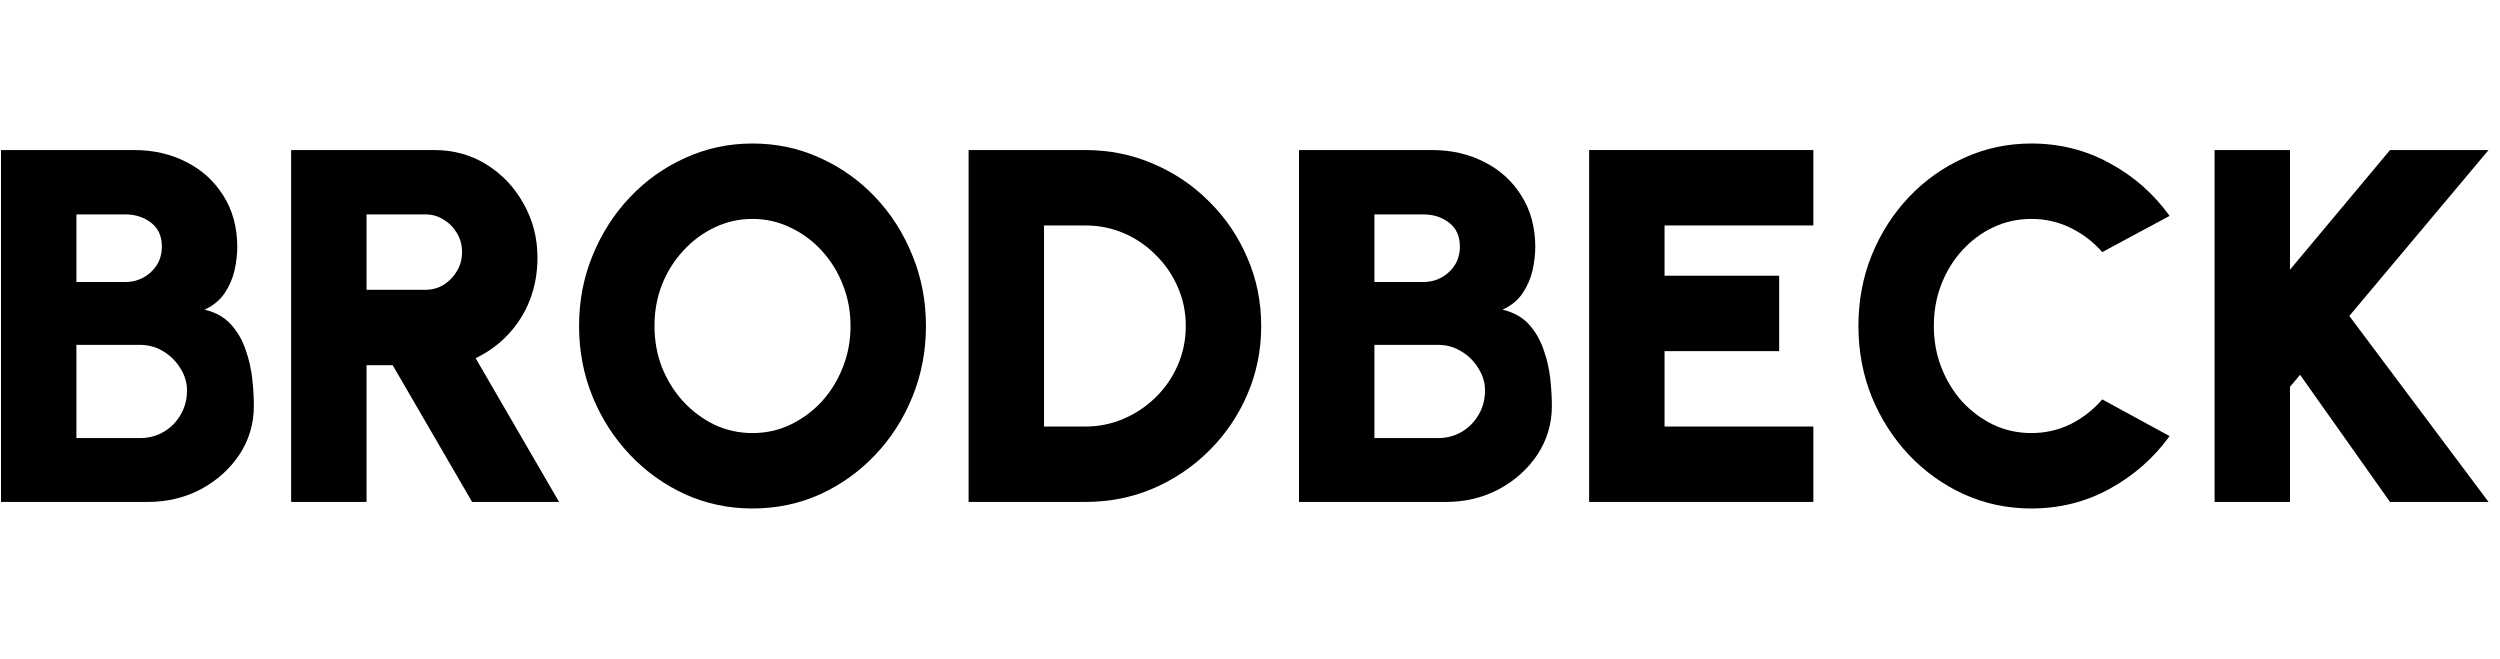
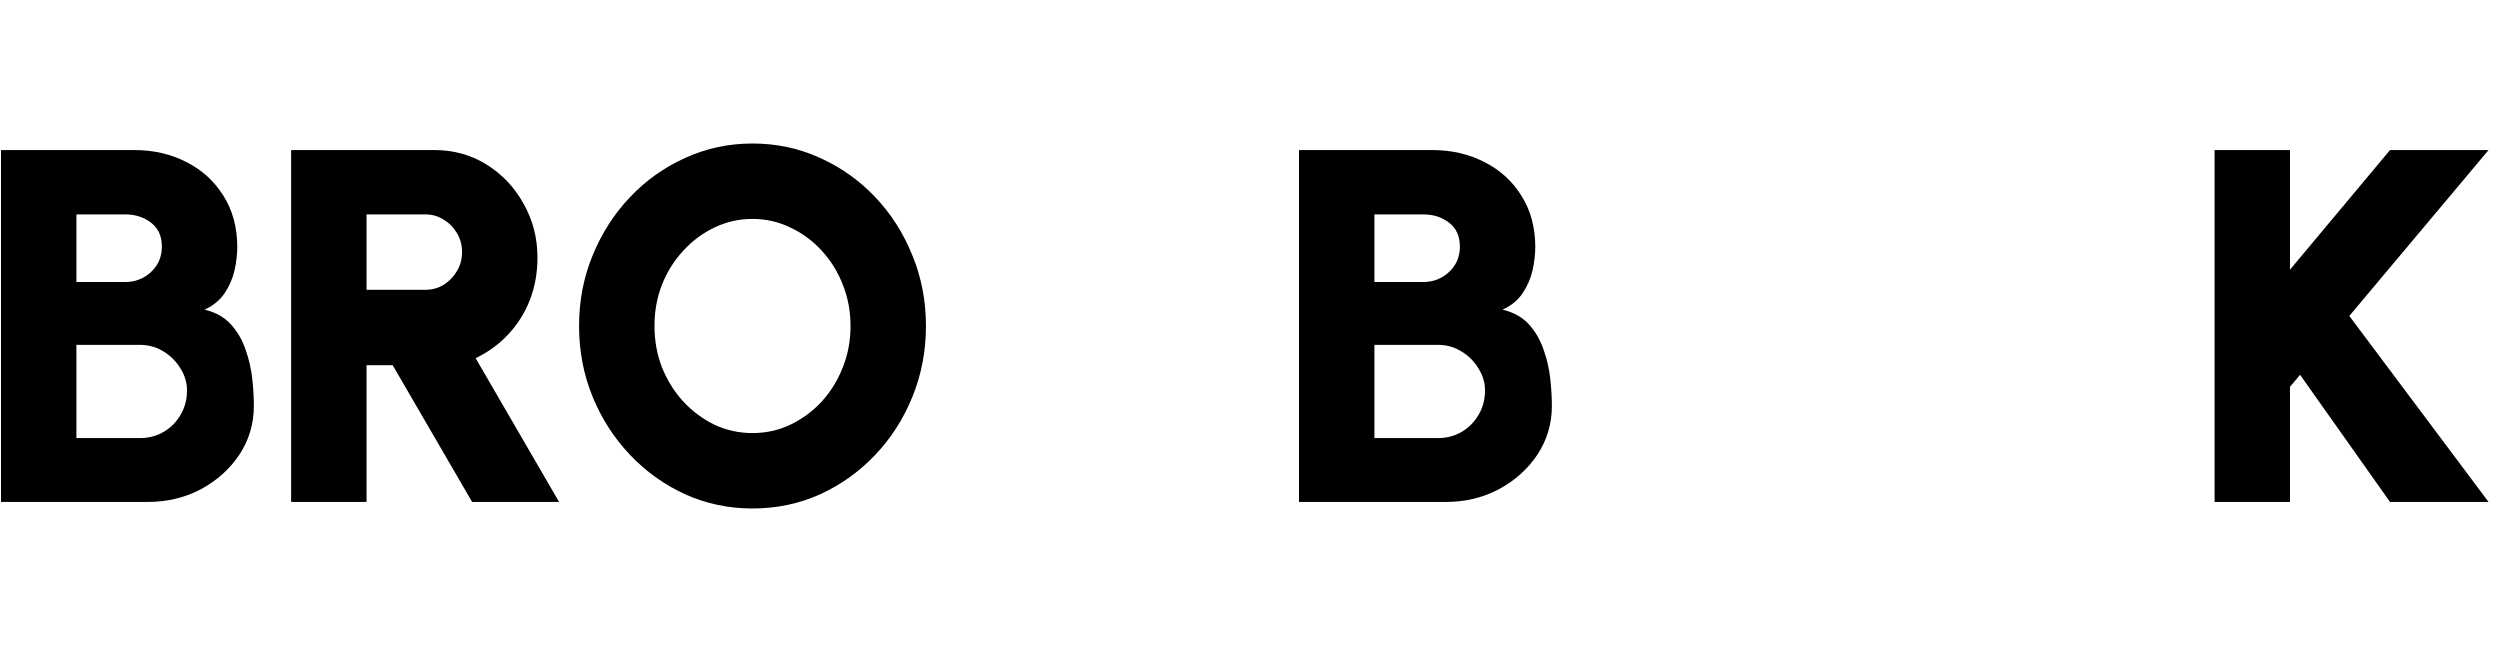
<svg xmlns="http://www.w3.org/2000/svg" width="201" height="53" viewBox="0 0 201 53" fill="none">
  <path d="M0.08 40.356V12.064H10.791C12.34 12.064 13.741 12.387 14.994 13.034C16.247 13.667 17.237 14.57 17.965 15.742C18.706 16.914 19.076 18.288 19.076 19.864C19.076 20.457 19.002 21.084 18.854 21.744C18.706 22.391 18.443 22.997 18.066 23.563C17.689 24.128 17.15 24.573 16.449 24.896C17.352 25.112 18.066 25.516 18.591 26.109C19.117 26.702 19.508 27.389 19.764 28.17C20.033 28.938 20.208 29.72 20.289 30.515C20.37 31.296 20.41 32.003 20.41 32.636C20.41 34.065 20.026 35.365 19.258 36.537C18.49 37.695 17.46 38.625 16.166 39.326C14.873 40.013 13.445 40.356 11.882 40.356H0.08ZM6.143 35.223H11.235C11.936 35.223 12.569 35.062 13.135 34.738C13.714 34.401 14.172 33.943 14.509 33.364C14.86 32.785 15.035 32.124 15.035 31.384C15.035 30.764 14.86 30.178 14.509 29.625C14.172 29.059 13.714 28.601 13.135 28.251C12.569 27.901 11.936 27.726 11.235 27.726H6.143V35.223ZM6.143 22.674H10.063C10.872 22.674 11.566 22.404 12.145 21.865C12.724 21.326 13.014 20.646 13.014 19.824C13.014 18.989 12.724 18.349 12.145 17.904C11.566 17.46 10.872 17.237 10.063 17.237H6.143V22.674Z" fill="black" />
  <path d="M23.407 40.356V12.064H34.926C36.475 12.064 37.877 12.454 39.13 13.236C40.383 14.017 41.373 15.068 42.1 16.389C42.841 17.695 43.212 19.137 43.212 20.713C43.212 21.926 43.01 23.058 42.606 24.108C42.201 25.146 41.622 26.069 40.868 26.877C40.127 27.672 39.251 28.312 38.24 28.797L44.95 40.356H37.958L31.572 29.363H29.47V40.356H23.407ZM29.47 23.3H34.199C34.738 23.3 35.229 23.165 35.674 22.896C36.118 22.613 36.475 22.242 36.745 21.784C37.014 21.326 37.149 20.821 37.149 20.269C37.149 19.716 37.014 19.211 36.745 18.753C36.475 18.295 36.118 17.931 35.674 17.662C35.229 17.379 34.738 17.237 34.199 17.237H29.47V23.3Z" fill="black" />
  <path d="M60.502 40.882C58.588 40.882 56.79 40.505 55.106 39.75C53.422 38.982 51.94 37.925 50.66 36.577C49.38 35.23 48.376 33.674 47.649 31.909C46.921 30.131 46.557 28.231 46.557 26.21C46.557 24.189 46.921 22.296 47.649 20.531C48.376 18.753 49.38 17.19 50.66 15.843C51.94 14.496 53.422 13.445 55.106 12.69C56.79 11.922 58.588 11.538 60.502 11.538C62.428 11.538 64.233 11.922 65.917 12.69C67.602 13.445 69.084 14.496 70.363 15.843C71.643 17.19 72.64 18.753 73.354 20.531C74.082 22.296 74.446 24.189 74.446 26.21C74.446 28.231 74.082 30.131 73.354 31.909C72.64 33.674 71.643 35.23 70.363 36.577C69.084 37.925 67.602 38.982 65.917 39.75C64.233 40.505 62.428 40.882 60.502 40.882ZM60.502 34.819C61.579 34.819 62.59 34.597 63.533 34.152C64.489 33.694 65.331 33.074 66.059 32.293C66.786 31.498 67.352 30.582 67.757 29.544C68.174 28.507 68.383 27.396 68.383 26.21C68.383 25.024 68.174 23.913 67.757 22.876C67.352 21.838 66.786 20.929 66.059 20.147C65.331 19.352 64.489 18.733 63.533 18.288C62.59 17.83 61.579 17.601 60.502 17.601C59.424 17.601 58.407 17.83 57.45 18.288C56.507 18.733 55.672 19.352 54.944 20.147C54.217 20.929 53.644 21.838 53.226 22.876C52.822 23.913 52.62 25.024 52.62 26.21C52.62 27.396 52.822 28.507 53.226 29.544C53.644 30.582 54.217 31.498 54.944 32.293C55.672 33.074 56.507 33.694 57.45 34.152C58.407 34.597 59.424 34.819 60.502 34.819Z" fill="black" />
-   <path d="M77.876 40.356V12.064H87.253C89.207 12.064 91.032 12.434 92.73 13.175C94.441 13.903 95.943 14.92 97.237 16.227C98.543 17.52 99.561 19.022 100.288 20.733C101.029 22.431 101.4 24.256 101.4 26.21C101.4 28.164 101.029 29.996 100.288 31.707C99.561 33.404 98.543 34.907 97.237 36.213C95.943 37.507 94.441 38.524 92.73 39.265C91.032 39.992 89.207 40.356 87.253 40.356H77.876ZM83.939 34.294H87.253C88.345 34.294 89.375 34.085 90.345 33.667C91.315 33.249 92.177 32.67 92.932 31.929C93.686 31.188 94.272 30.333 94.69 29.363C95.121 28.379 95.337 27.328 95.337 26.21C95.337 25.092 95.121 24.048 94.69 23.078C94.272 22.108 93.686 21.252 92.932 20.511C92.191 19.757 91.335 19.171 90.365 18.753C89.395 18.335 88.358 18.127 87.253 18.127H83.939V34.294Z" fill="black" />
  <path d="M104.44 40.356V12.064H115.151C116.7 12.064 118.101 12.387 119.354 13.034C120.607 13.667 121.597 14.57 122.325 15.742C123.066 16.914 123.436 18.288 123.436 19.864C123.436 20.457 123.362 21.084 123.214 21.744C123.066 22.391 122.803 22.997 122.426 23.563C122.049 24.128 121.51 24.573 120.809 24.896C121.712 25.112 122.426 25.516 122.951 26.109C123.477 26.702 123.867 27.389 124.123 28.17C124.393 28.938 124.568 29.72 124.649 30.515C124.73 31.296 124.77 32.003 124.77 32.636C124.77 34.065 124.386 35.365 123.618 36.537C122.85 37.695 121.82 38.625 120.526 39.326C119.233 40.013 117.805 40.356 116.242 40.356H104.44ZM110.503 35.223H115.595C116.296 35.223 116.929 35.062 117.495 34.738C118.074 34.401 118.532 33.943 118.869 33.364C119.219 32.785 119.395 32.124 119.395 31.384C119.395 30.764 119.219 30.178 118.869 29.625C118.532 29.059 118.074 28.601 117.495 28.251C116.929 27.901 116.296 27.726 115.595 27.726H110.503V35.223ZM110.503 22.674H114.423C115.232 22.674 115.925 22.404 116.505 21.865C117.084 21.326 117.374 20.646 117.374 19.824C117.374 18.989 117.084 18.349 116.505 17.904C115.925 17.46 115.232 17.237 114.423 17.237H110.503V22.674Z" fill="black" />
-   <path d="M127.767 40.356V12.064H145.793V18.127H133.83V22.168H143.045V28.231H133.83V34.294H145.793V40.356H127.767Z" fill="black" />
-   <path d="M163.321 40.882C161.408 40.882 159.609 40.505 157.925 39.75C156.241 38.982 154.759 37.925 153.479 36.577C152.213 35.23 151.216 33.674 150.488 31.909C149.774 30.131 149.417 28.231 149.417 26.21C149.417 24.176 149.774 22.276 150.488 20.511C151.216 18.733 152.213 17.177 153.479 15.843C154.759 14.496 156.241 13.445 157.925 12.69C159.609 11.922 161.408 11.538 163.321 11.538C165.611 11.538 167.72 12.071 169.646 13.135C171.573 14.186 173.17 15.594 174.436 17.359L169.02 20.269C168.319 19.46 167.477 18.814 166.494 18.329C165.51 17.844 164.453 17.601 163.321 17.601C162.243 17.601 161.226 17.823 160.27 18.268C159.326 18.712 158.491 19.332 157.764 20.127C157.05 20.909 156.49 21.818 156.086 22.855C155.682 23.893 155.48 25.011 155.48 26.21C155.48 27.396 155.682 28.507 156.086 29.544C156.49 30.582 157.05 31.498 157.764 32.293C158.491 33.074 159.326 33.694 160.27 34.152C161.226 34.597 162.243 34.819 163.321 34.819C164.453 34.819 165.51 34.577 166.494 34.092C167.477 33.593 168.319 32.933 169.02 32.111L174.436 35.062C173.17 36.813 171.573 38.221 169.646 39.285C167.72 40.349 165.611 40.882 163.321 40.882Z" fill="black" />
  <path d="M200.08 40.356H192.158L184.923 30.131L184.115 31.101V40.356H178.052V12.064H184.115V21.683L192.158 12.064H200.08L188.884 25.402L200.08 40.356Z" fill="black" />
</svg>